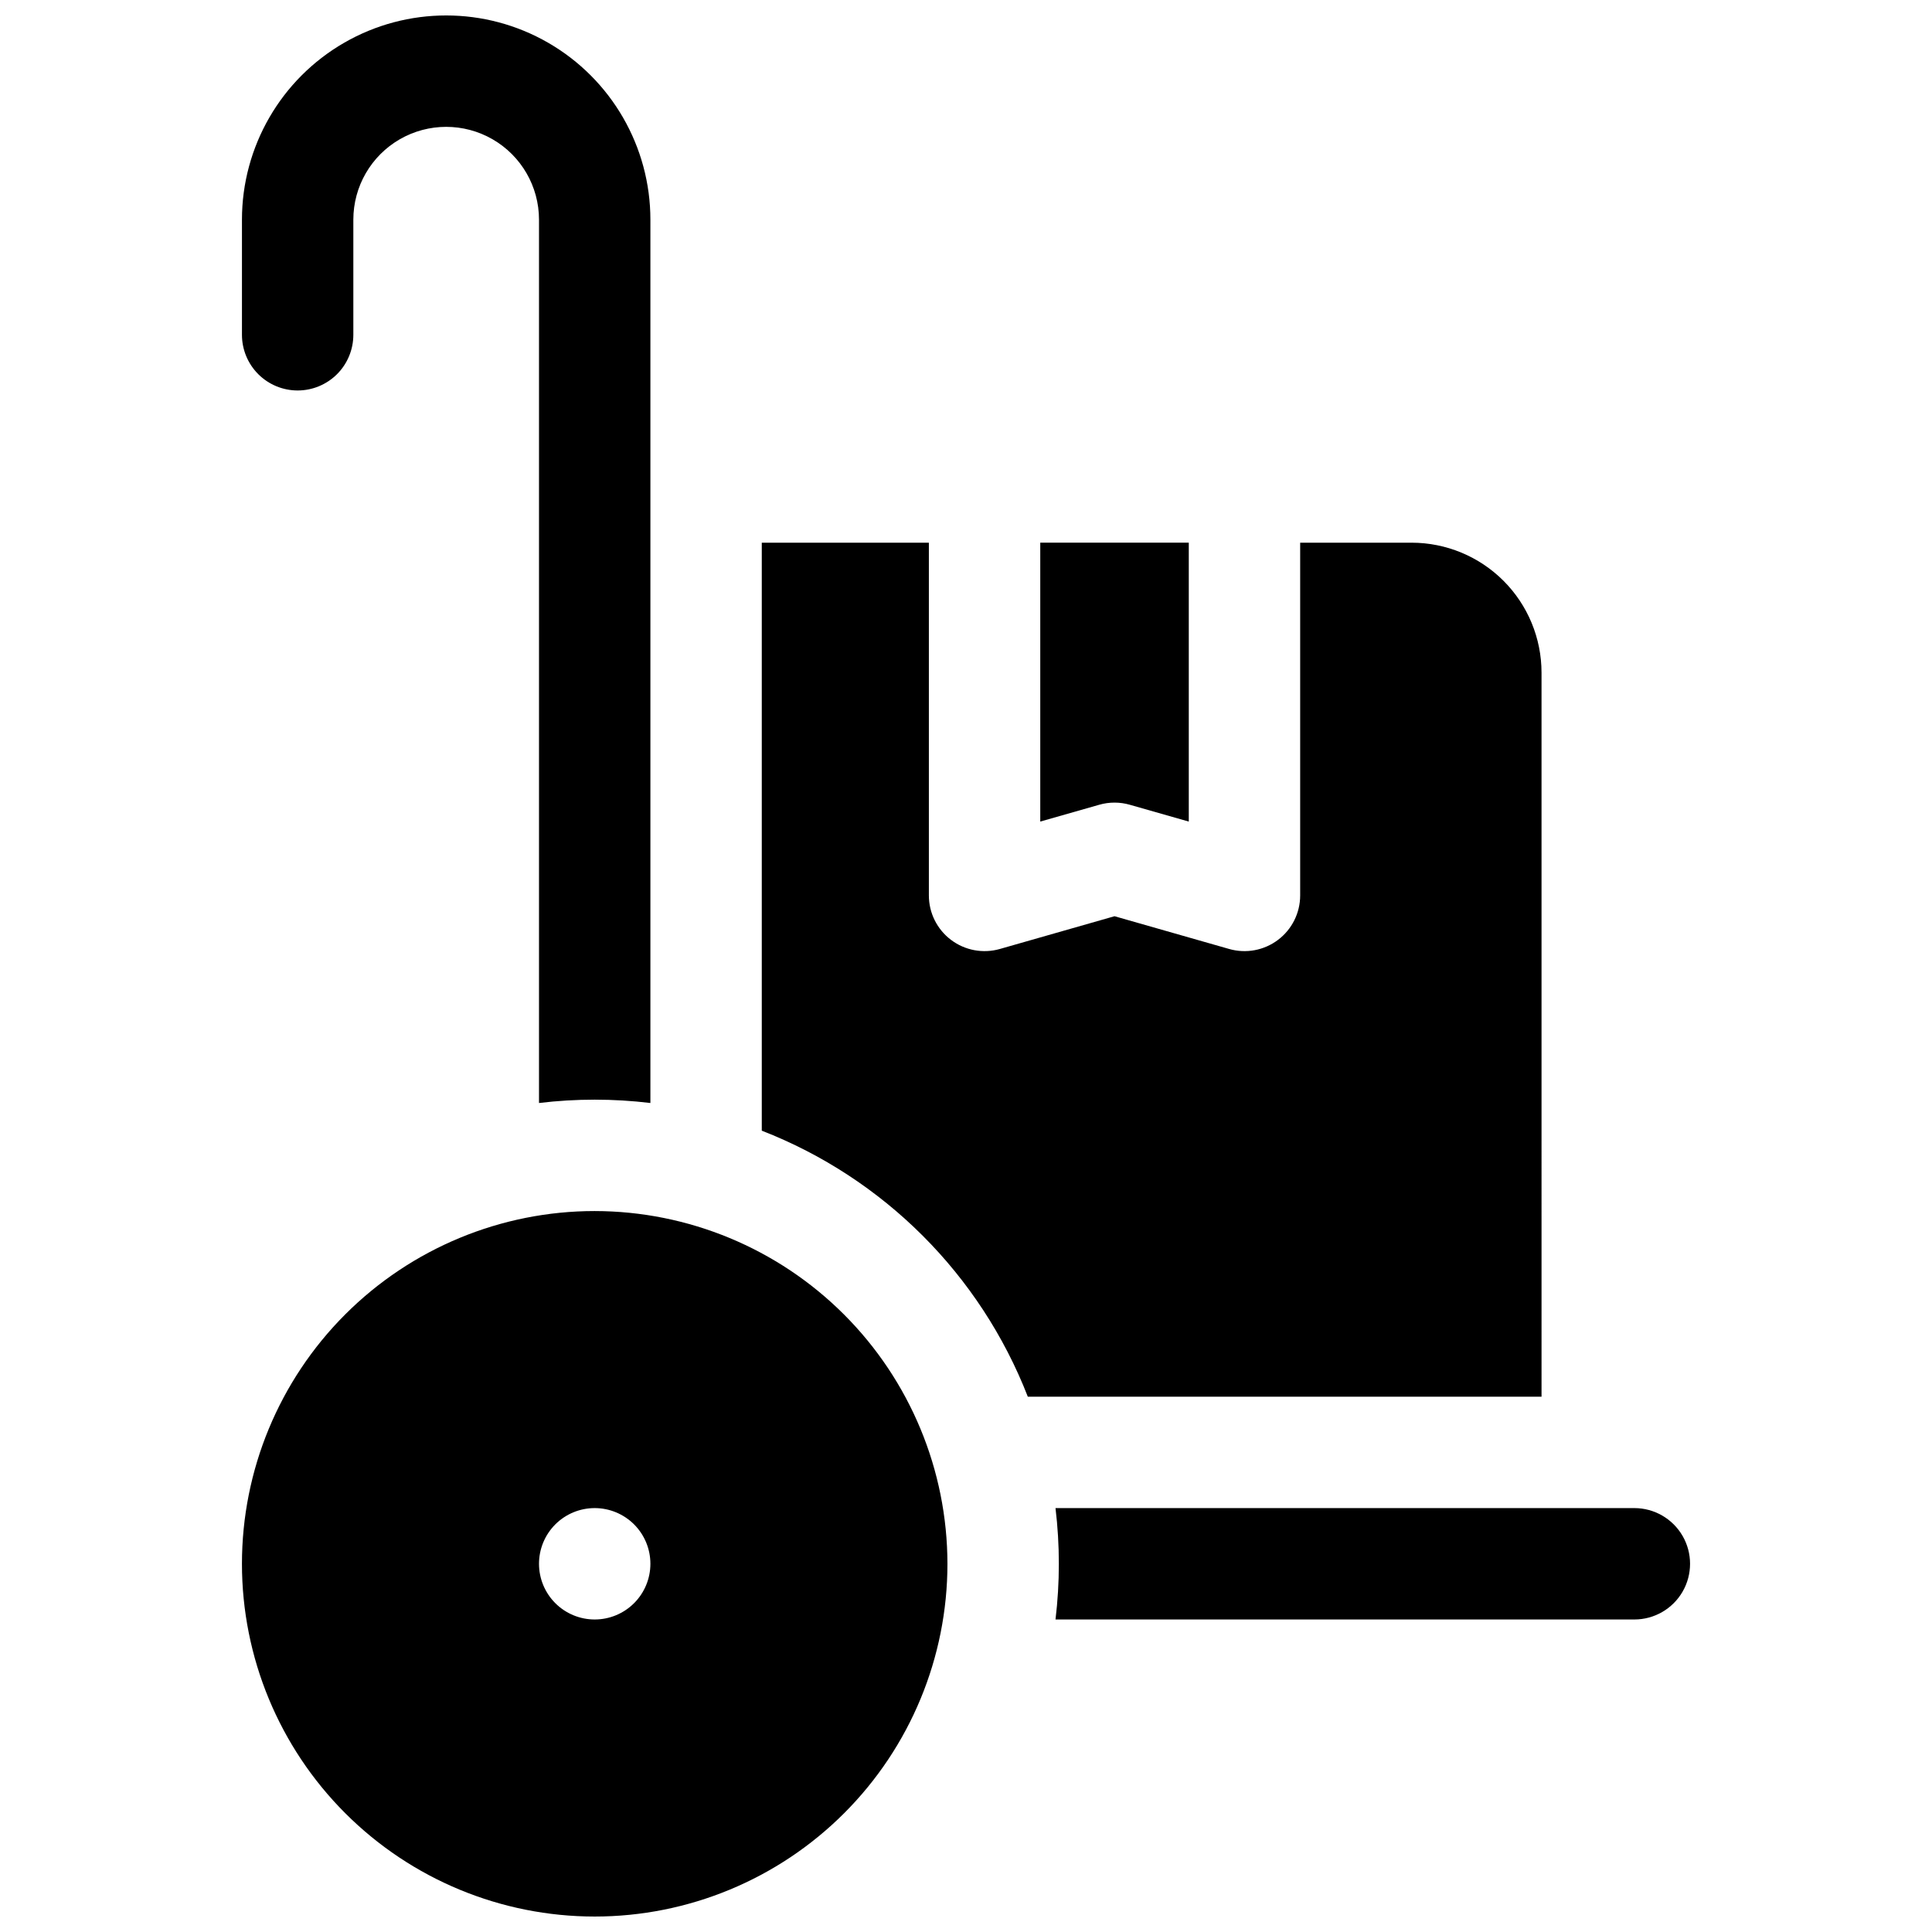
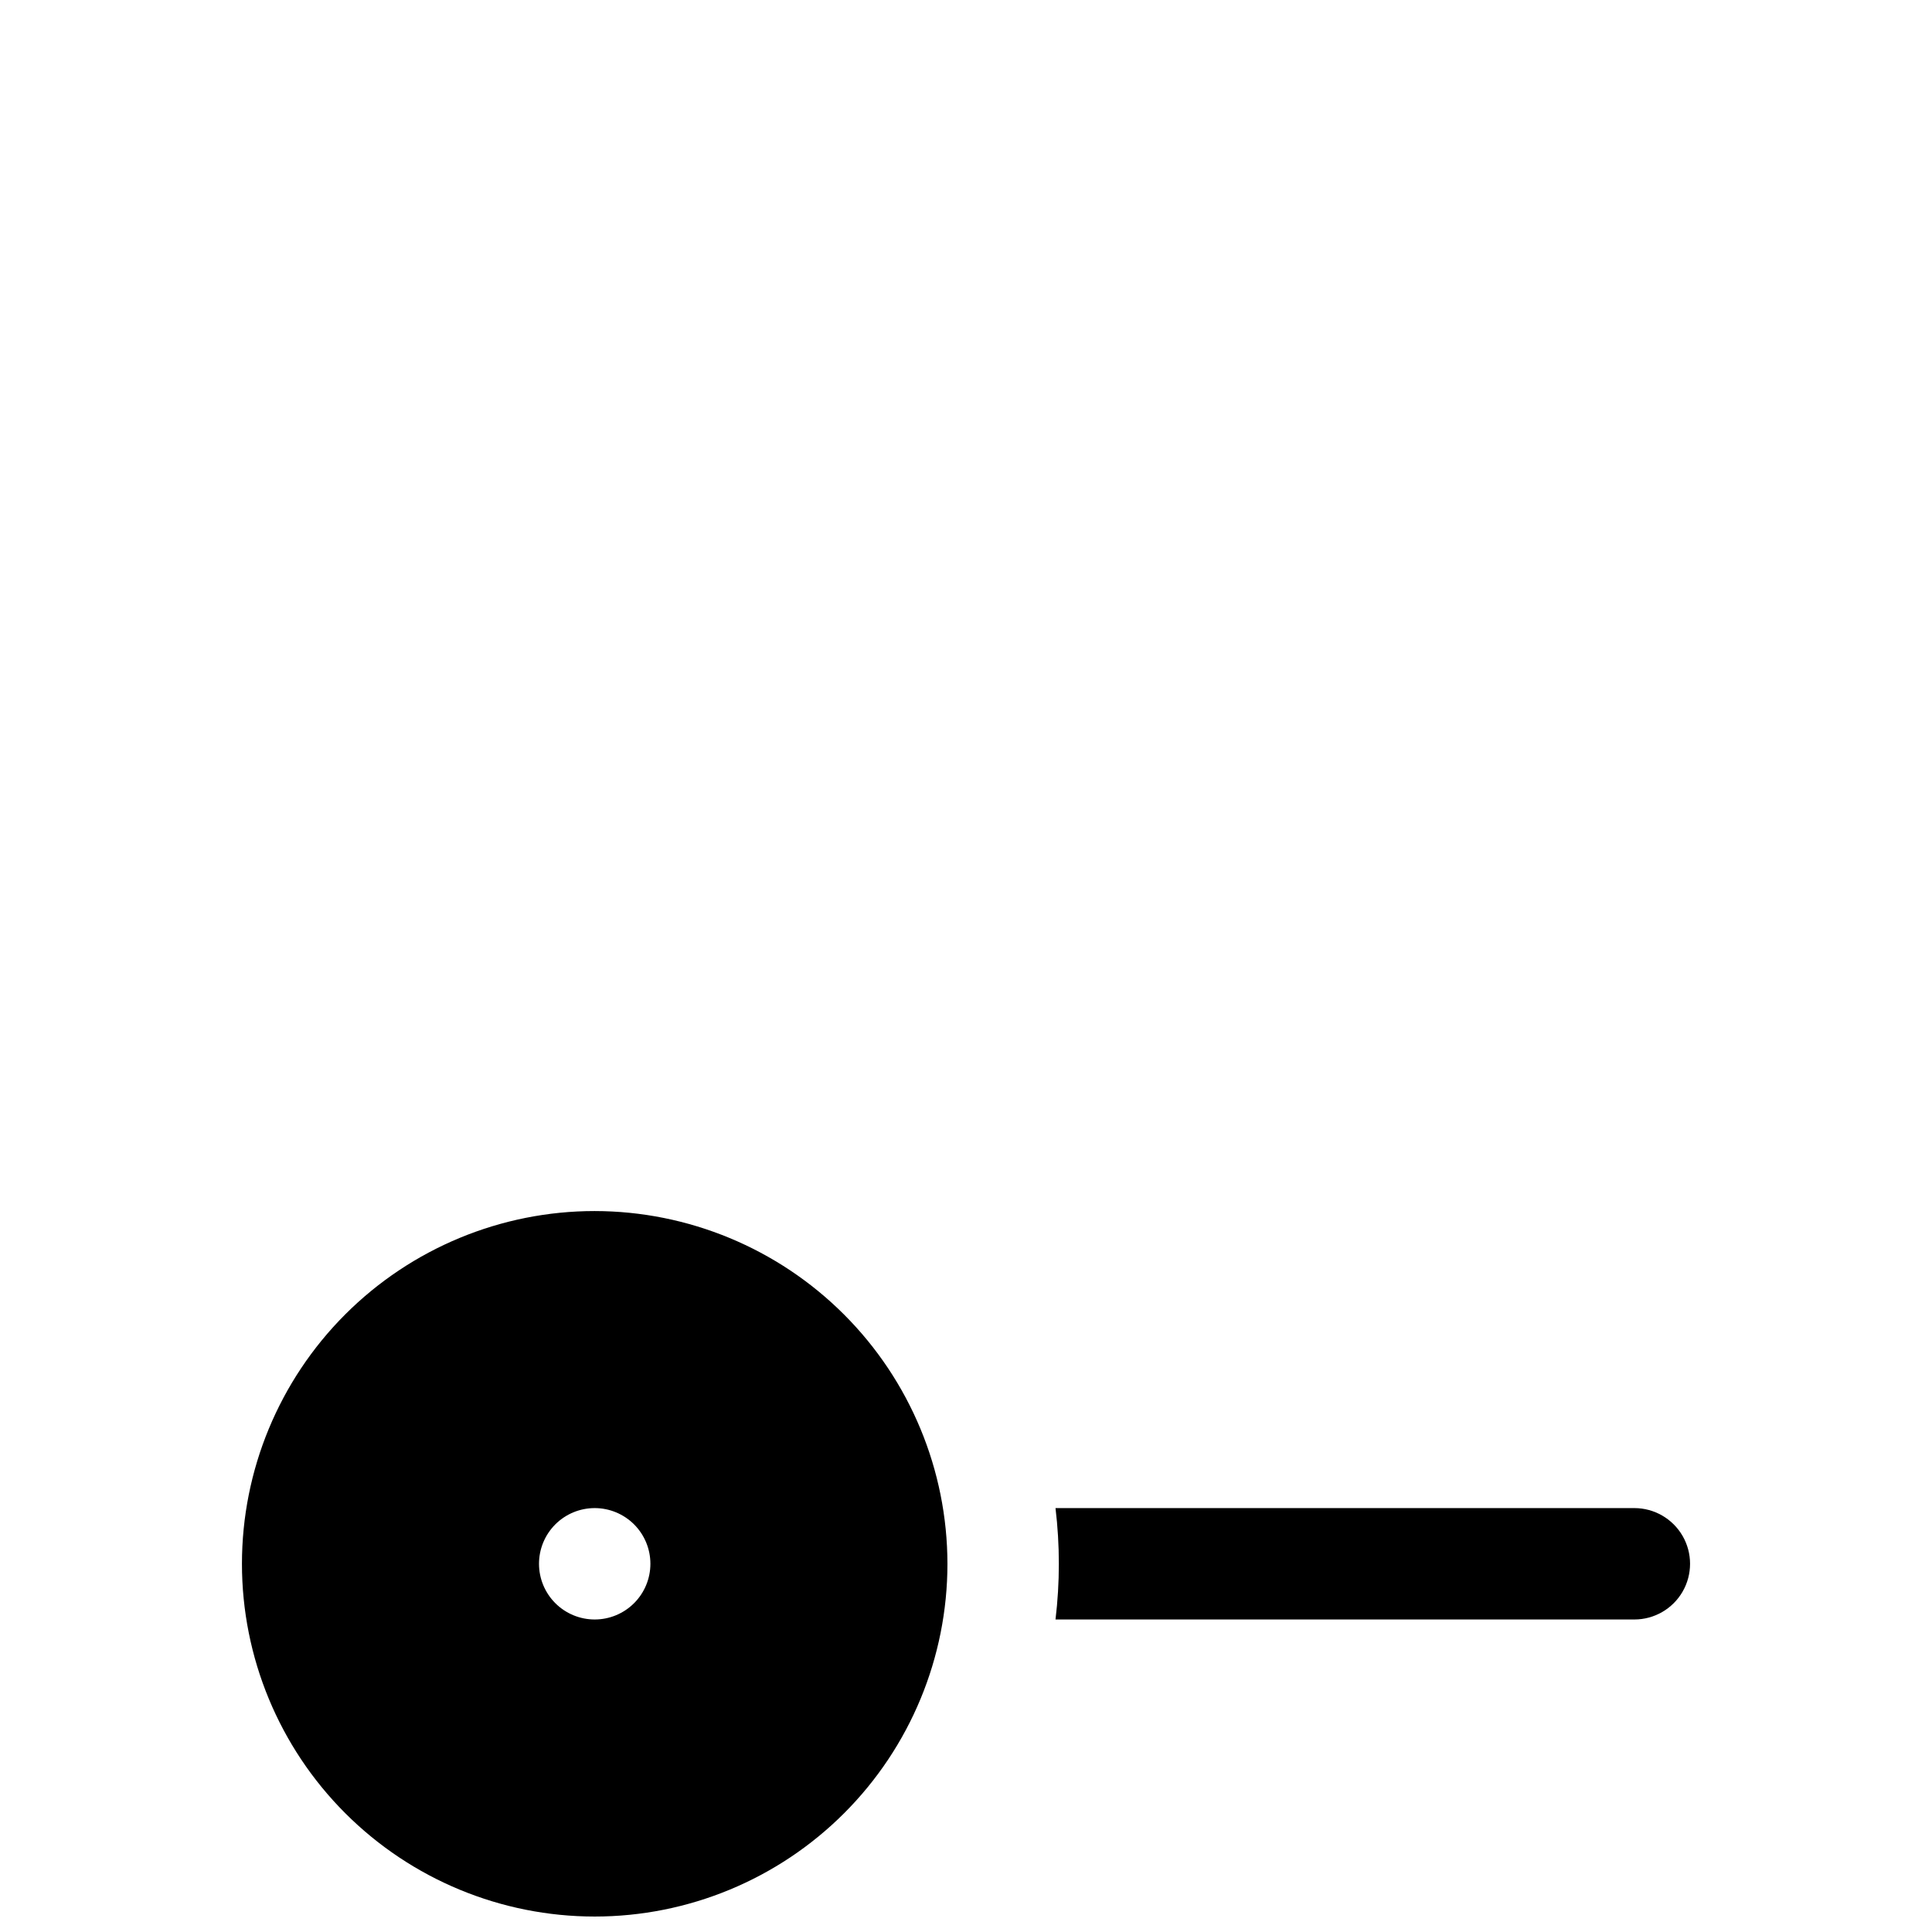
<svg xmlns="http://www.w3.org/2000/svg" width="800px" height="800px" version="1.1" viewBox="144 144 512 512">
  <defs>
    <clipPath id="b">
-       <path d="m208 148.09h109v288.91h-109z" />
-     </clipPath>
+       </clipPath>
    <clipPath id="a">
      <path d="m208 464h188v187.9h-188z" />
    </clipPath>
  </defs>
  <g clip-path="url(#b)">
-     <path d="m222.88 247.48c3.914 0 7.668-1.555 10.438-4.32 2.766-2.769 4.32-6.523 4.32-10.438v-30.504c0-8.789 4.691-16.91 12.301-21.305 7.613-4.394 16.988-4.394 24.602 0 7.609 4.394 12.301 12.516 12.301 21.305v234.09c9.805-1.18 19.715-1.18 29.52 0v-234.09c0-19.336-10.316-37.203-27.062-46.871-16.742-9.668-37.375-9.668-54.117 0-16.746 9.668-27.062 27.535-27.062 46.871v30.504c0 3.914 1.555 7.668 4.324 10.438 2.769 2.766 6.523 4.32 10.438 4.32z" />
-   </g>
+     </g>
  <path d="m577.12 543.66h-153.4c1.18 9.805 1.18 19.715 0 29.52h153.4c5.273 0 10.148-2.812 12.785-7.379 2.637-4.57 2.637-10.195 0-14.762-2.637-4.566-7.512-7.379-12.785-7.379z" />
  <g clip-path="url(#a)">
    <path d="m301.6 464.94c-24.793 0-48.57 9.852-66.102 27.383-17.531 17.527-27.379 41.305-27.379 66.098s9.848 48.57 27.379 66.102 41.309 27.379 66.102 27.379c24.793 0 48.57-9.848 66.102-27.379s27.379-41.309 27.379-66.102c-0.027-24.781-9.887-48.543-27.41-66.066-17.527-17.527-41.285-27.383-66.07-27.414zm0 108.24c-3.914 0-7.668-1.555-10.438-4.324-2.766-2.766-4.32-6.523-4.32-10.438s1.555-7.668 4.32-10.438c2.769-2.766 6.523-4.32 10.438-4.32 3.914 0 7.668 1.555 10.438 4.32 2.769 2.769 4.324 6.523 4.324 10.438s-1.555 7.672-4.324 10.438c-2.769 2.769-6.523 4.324-10.438 4.324z" />
  </g>
-   <path d="m552.52 322.26c0-9.133-3.629-17.895-10.086-24.352-6.461-6.461-15.219-10.09-24.355-10.09h-29.52v93.48c0 4.633-2.176 8.996-5.871 11.781-3.699 2.789-8.488 3.684-12.941 2.41l-30.387-8.68-30.387 8.68c-4.453 1.273-9.246 0.379-12.941-2.41-3.699-2.785-5.871-7.148-5.871-11.781v-93.48h-44.281v155.82c32.336 12.59 57.91 38.164 70.504 70.504h136.14z" />
-   <path d="m439.36 356.7c1.371-0.004 2.734 0.191 4.055 0.57l15.625 4.457v-73.91h-39.359v73.91l15.625-4.457c1.316-0.379 2.684-0.574 4.055-0.57z" />
</svg>